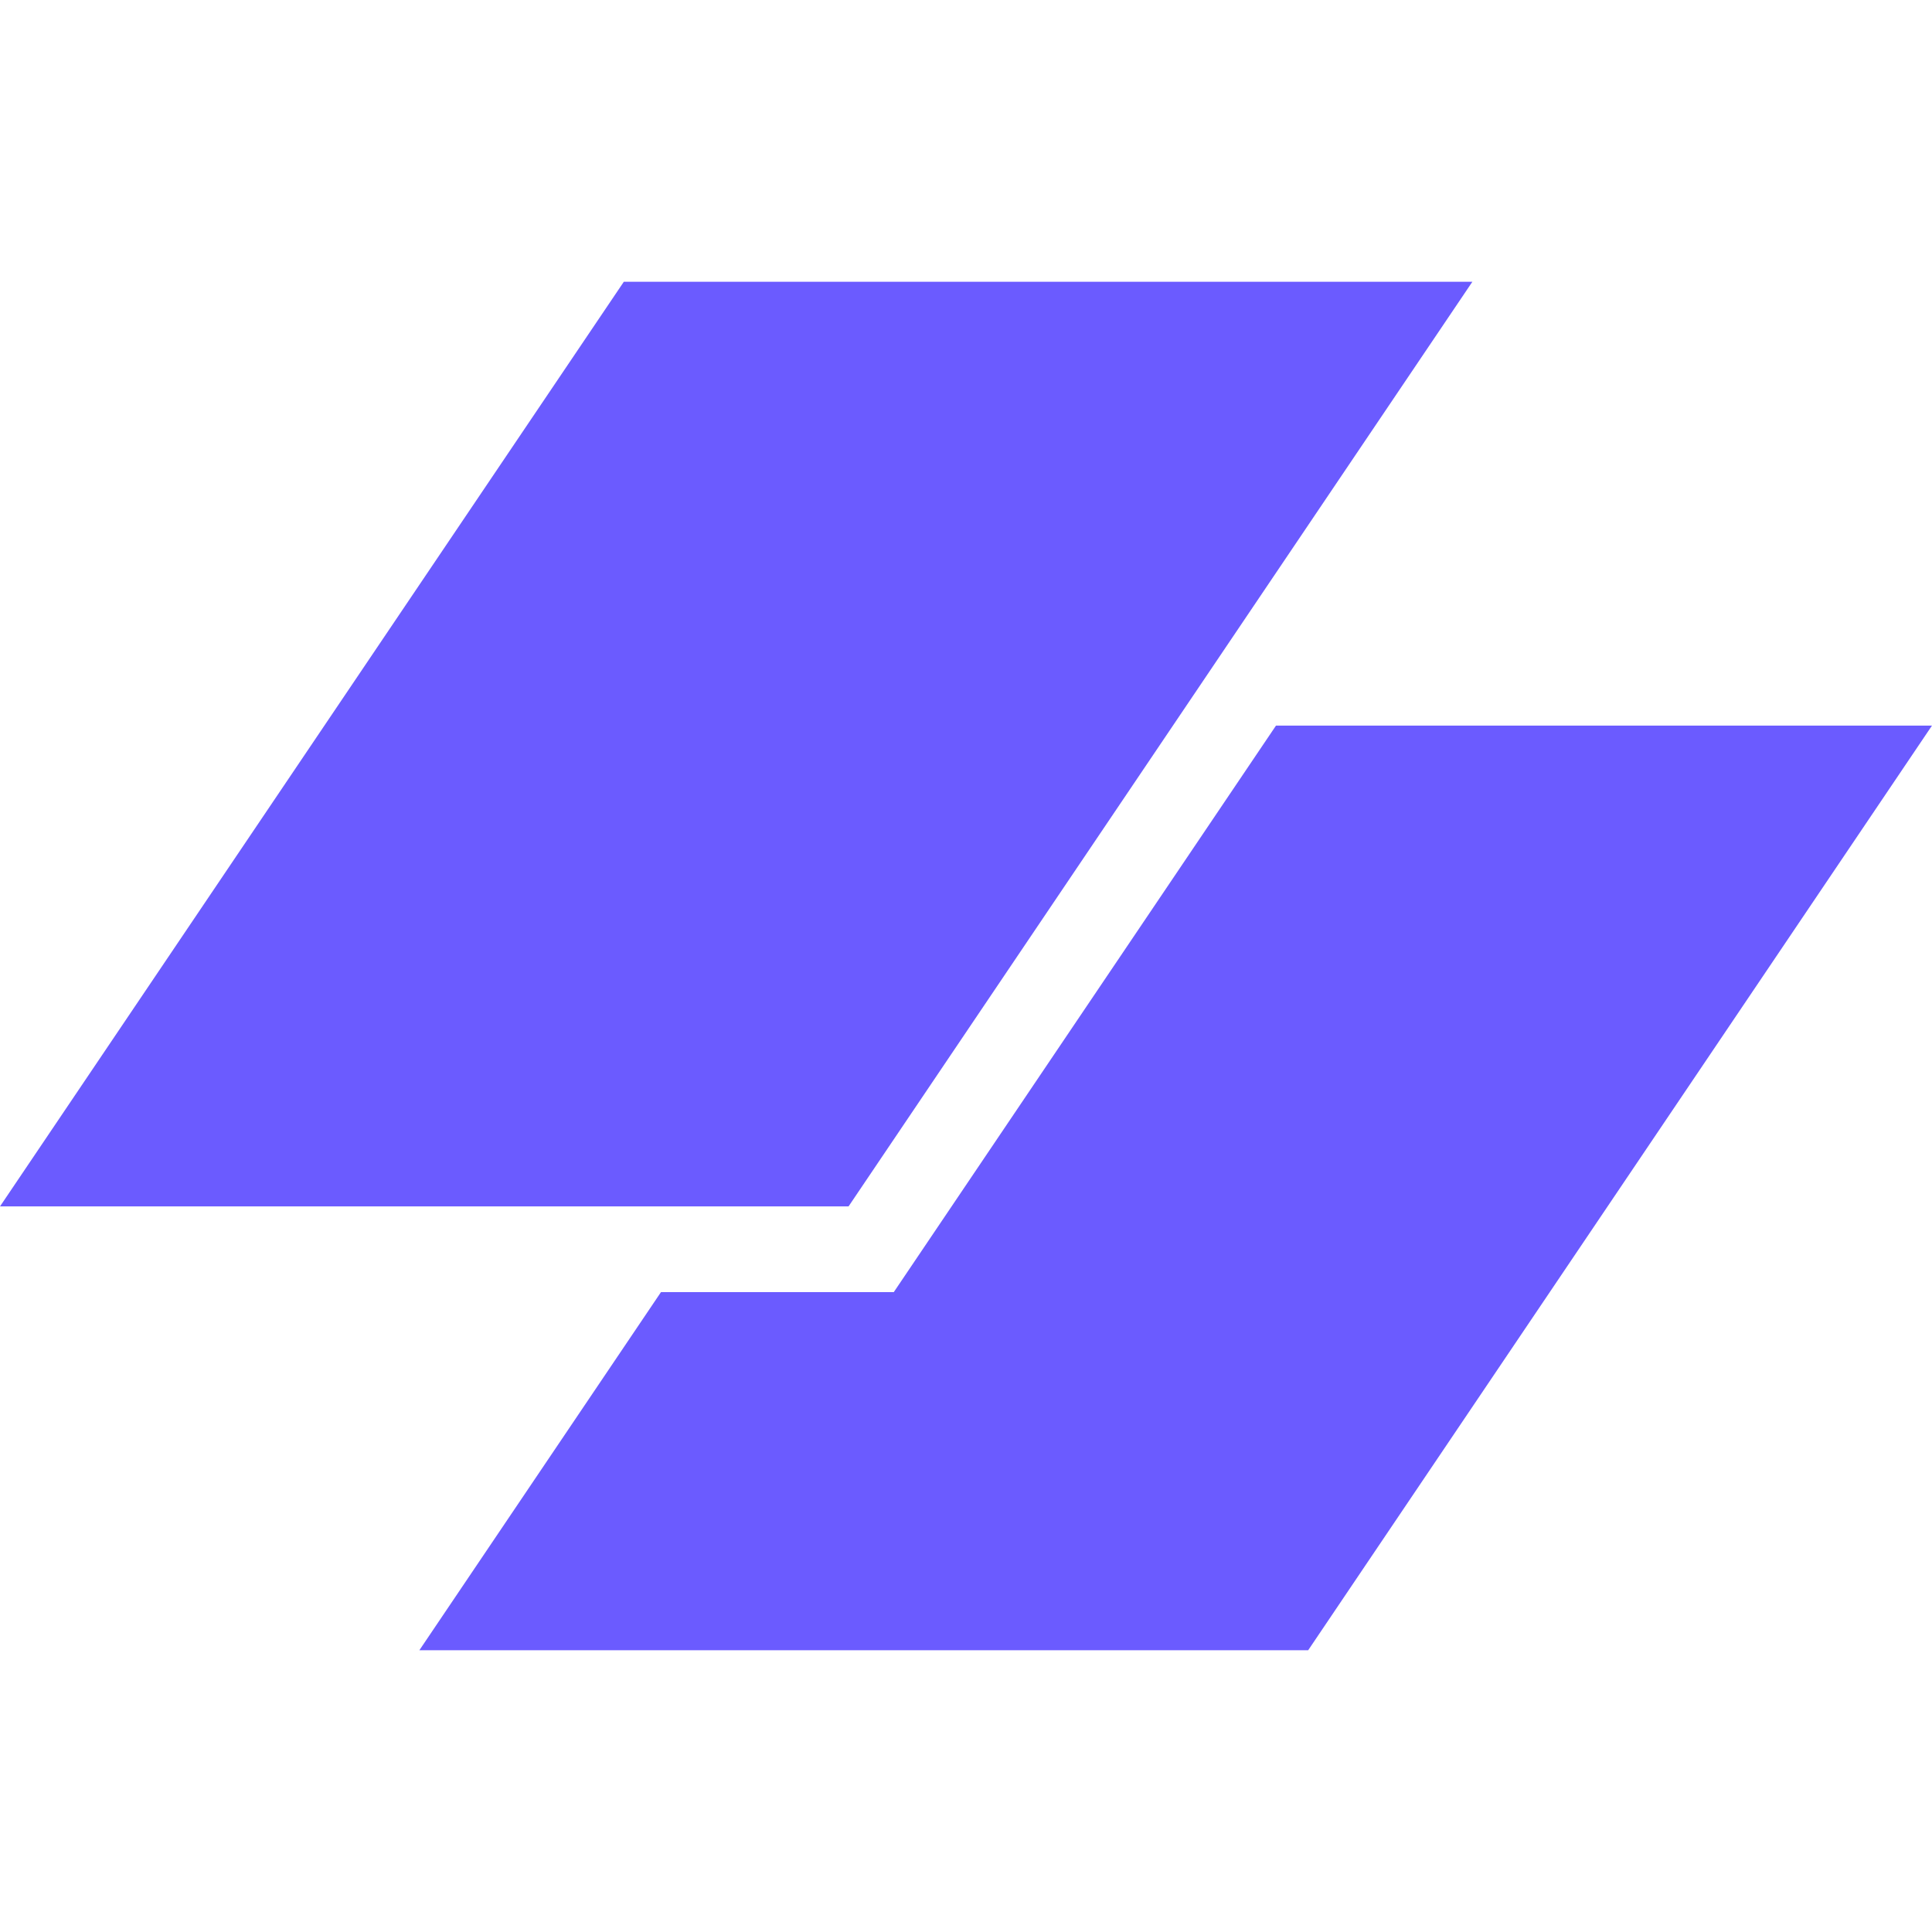
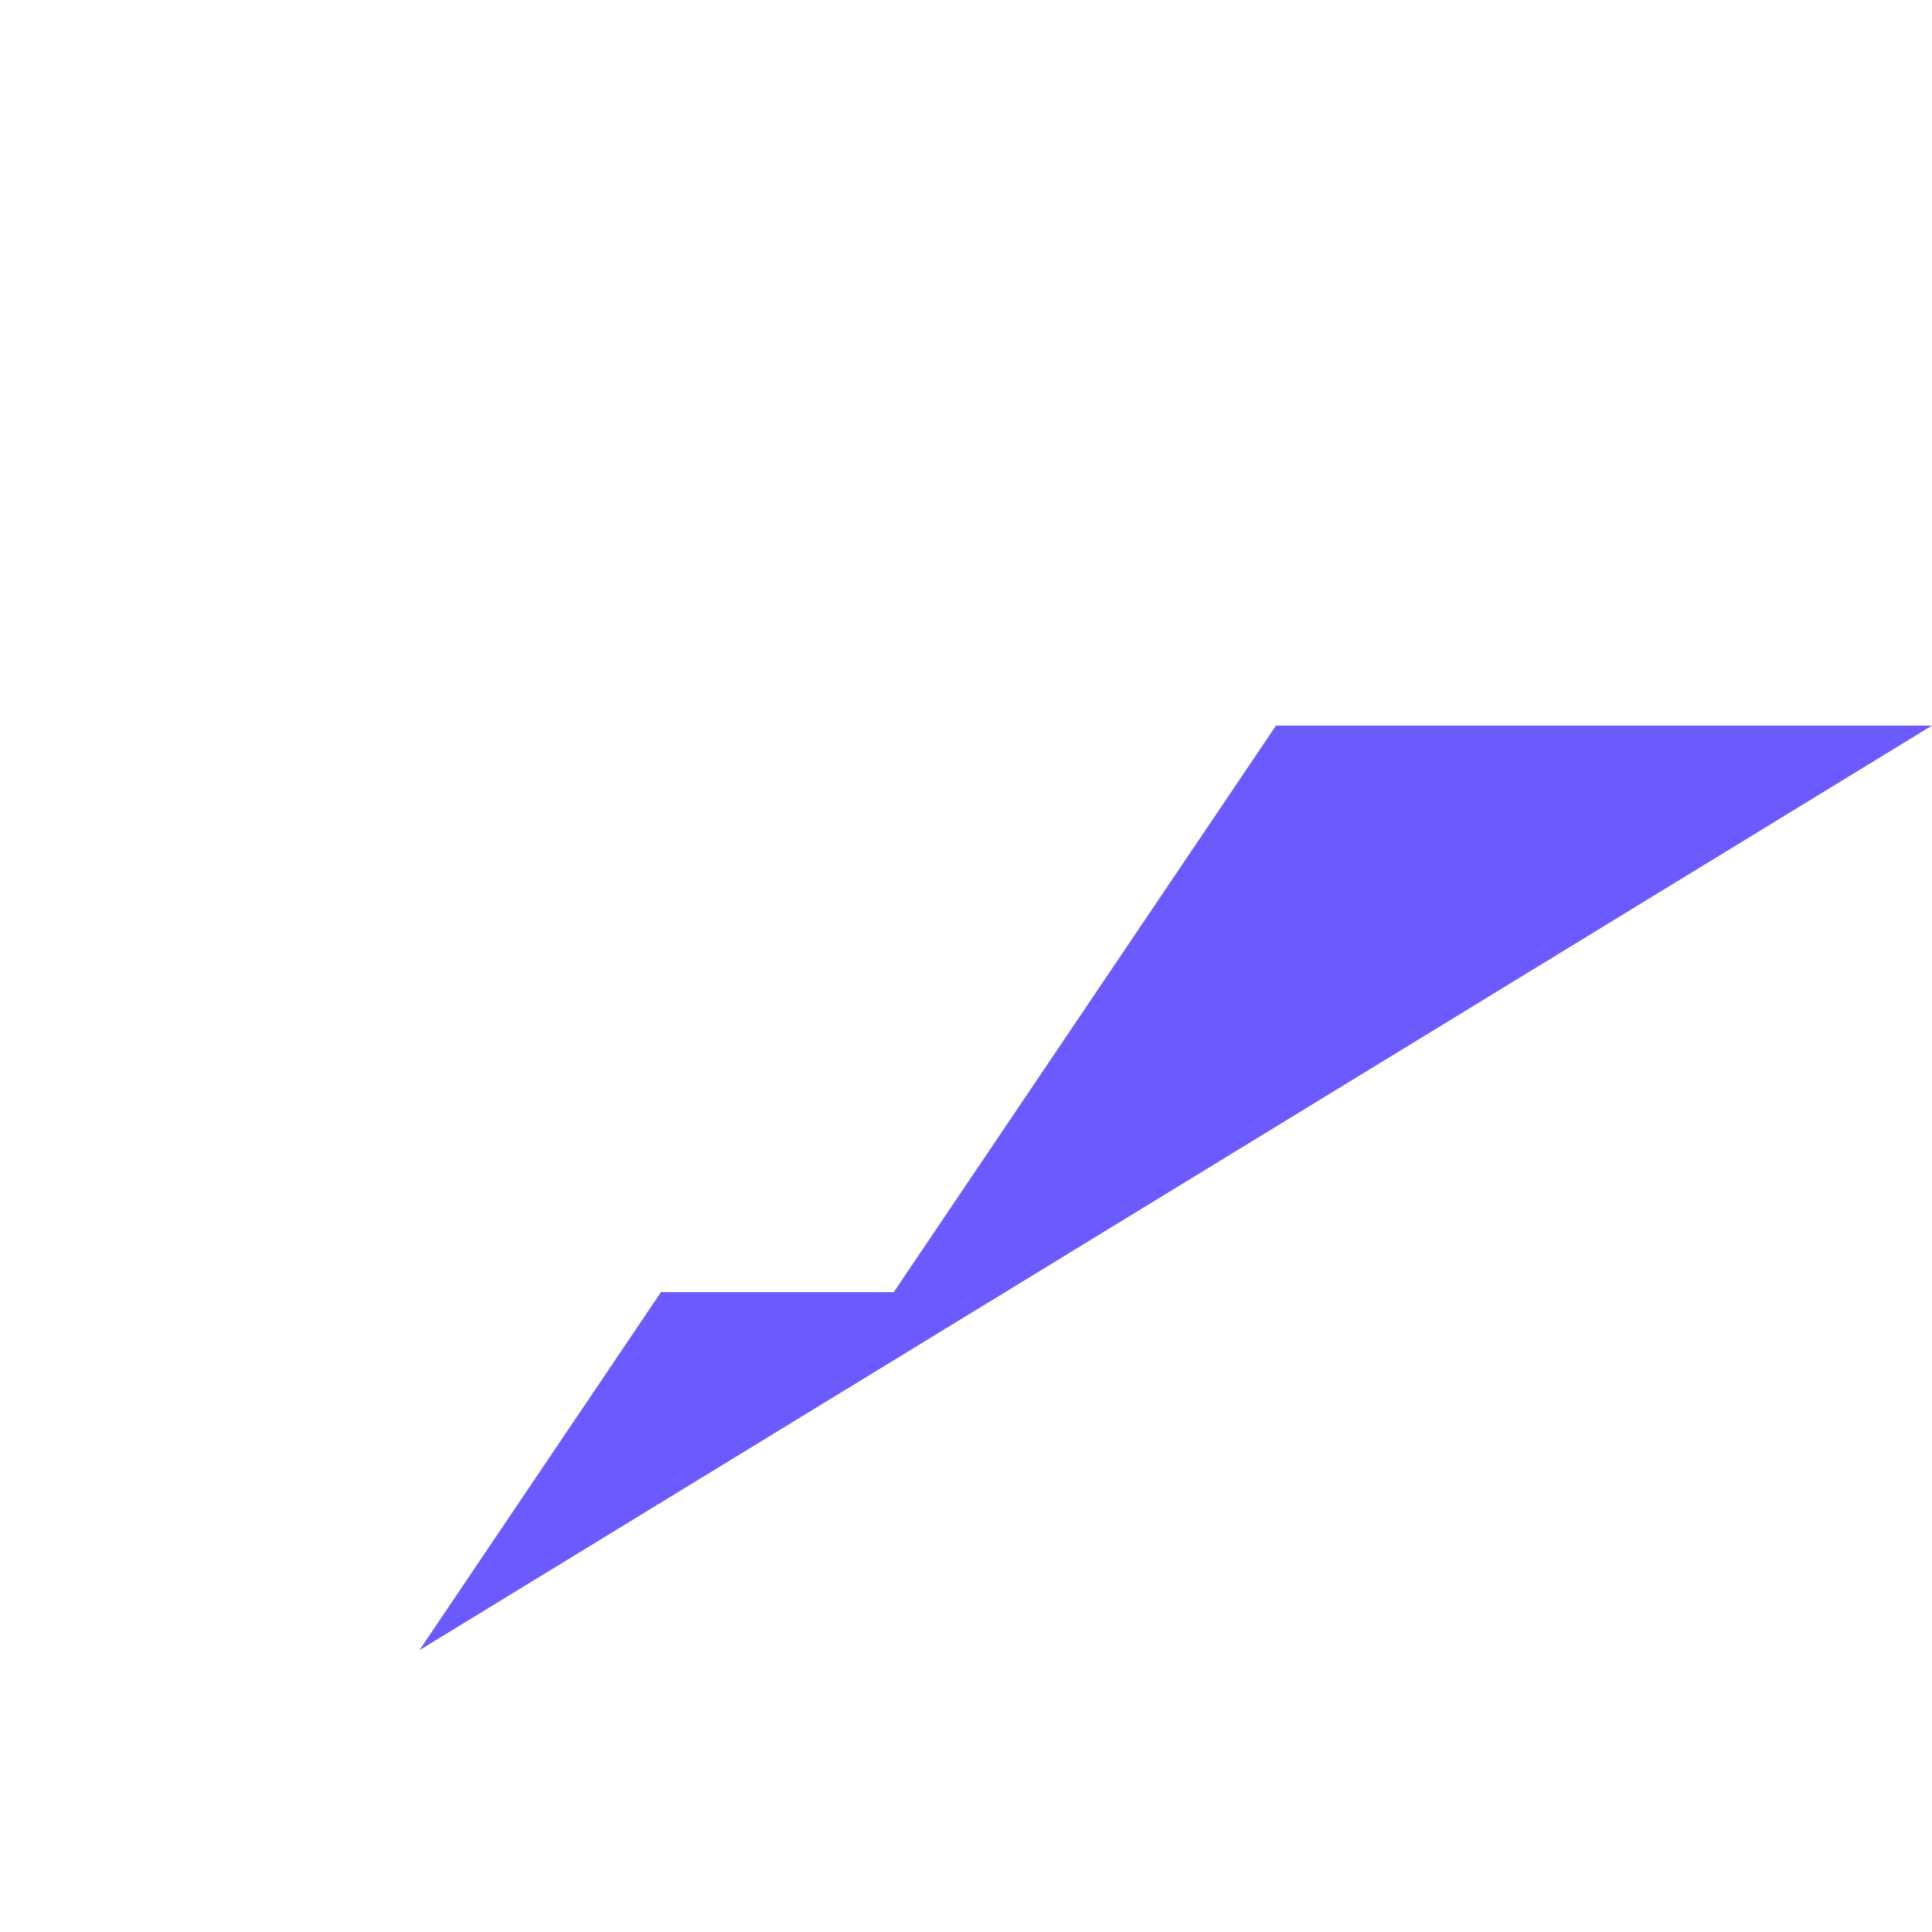
<svg xmlns="http://www.w3.org/2000/svg" width="512" height="512" viewBox="0 0 48 48">
  <rect width="48" height="48" fill="#FFFFFF" />
  <g transform="translate(0,7)">
-     <path fill="#6B5BFF" d="M15.499 0H36.581L21.082 22.973H0L15.499 0Z" />
-     <path fill="#6B5BFF" d="M16.422 25.102L10.419 34H32.501L48 11.027H31.702L22.206 25.102H16.422Z" />
+     <path fill="#6B5BFF" d="M16.422 25.102L10.419 34L48 11.027H31.702L22.206 25.102H16.422Z" />
  </g>
</svg>